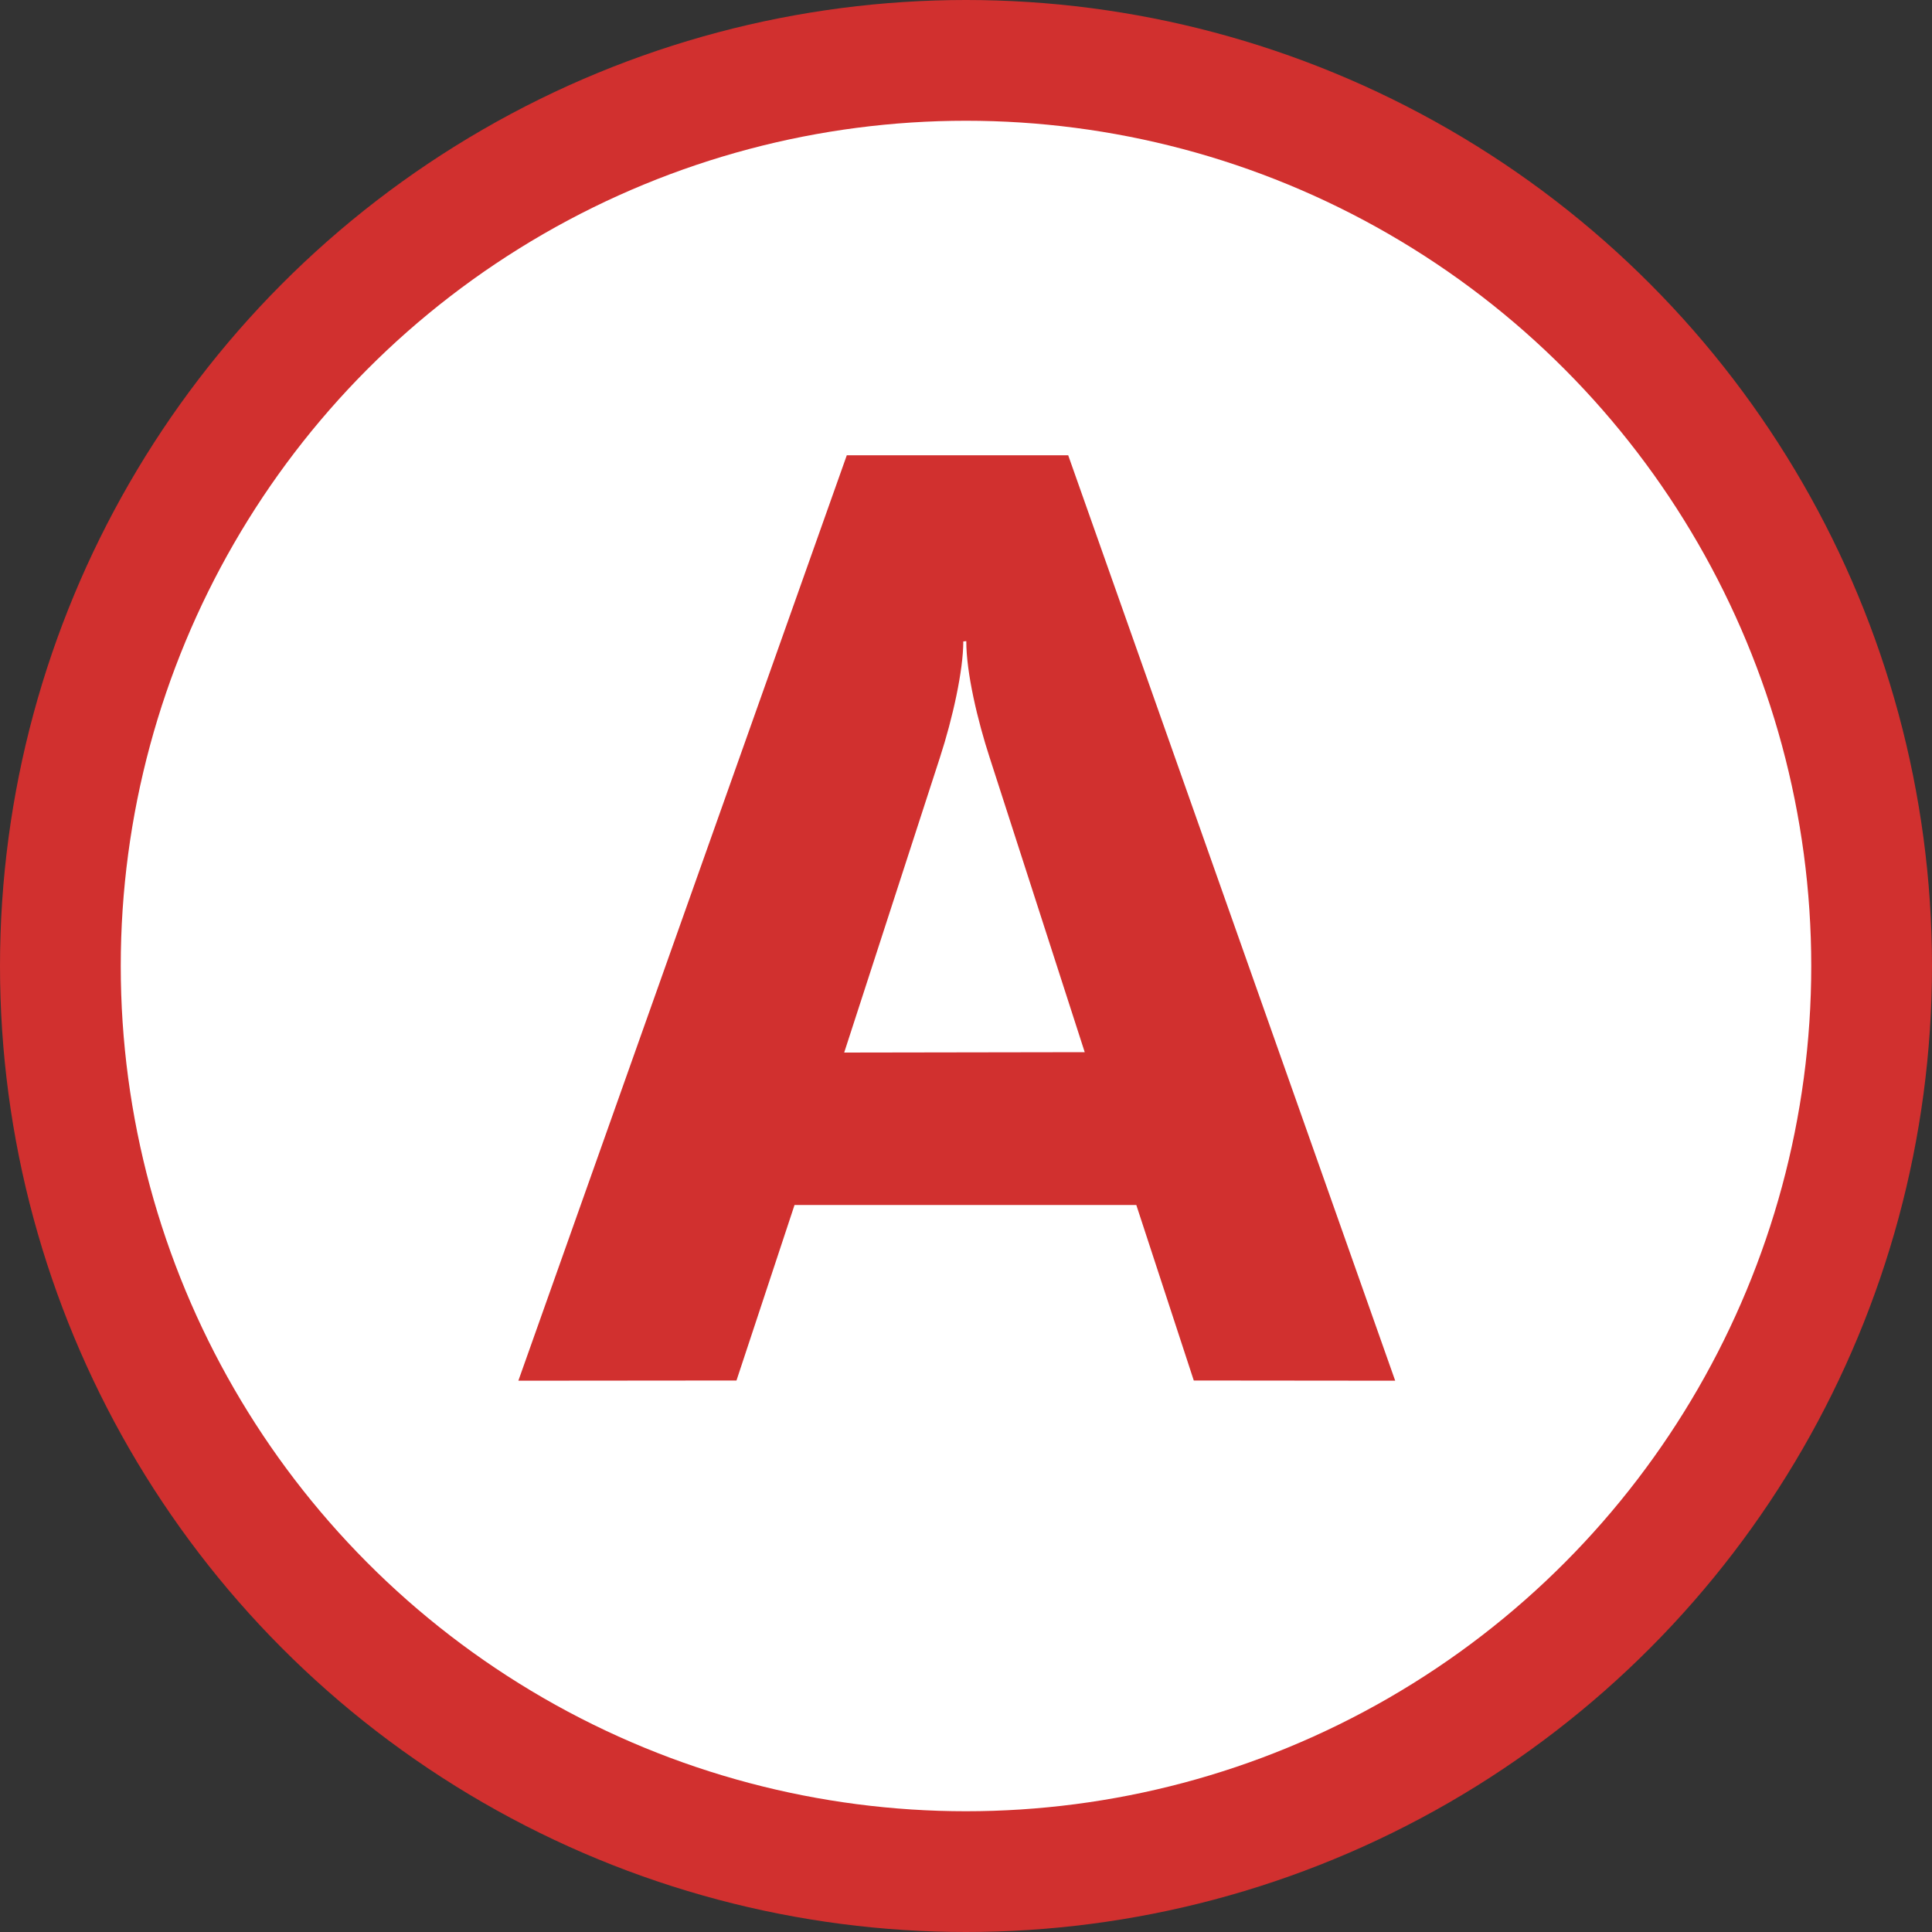
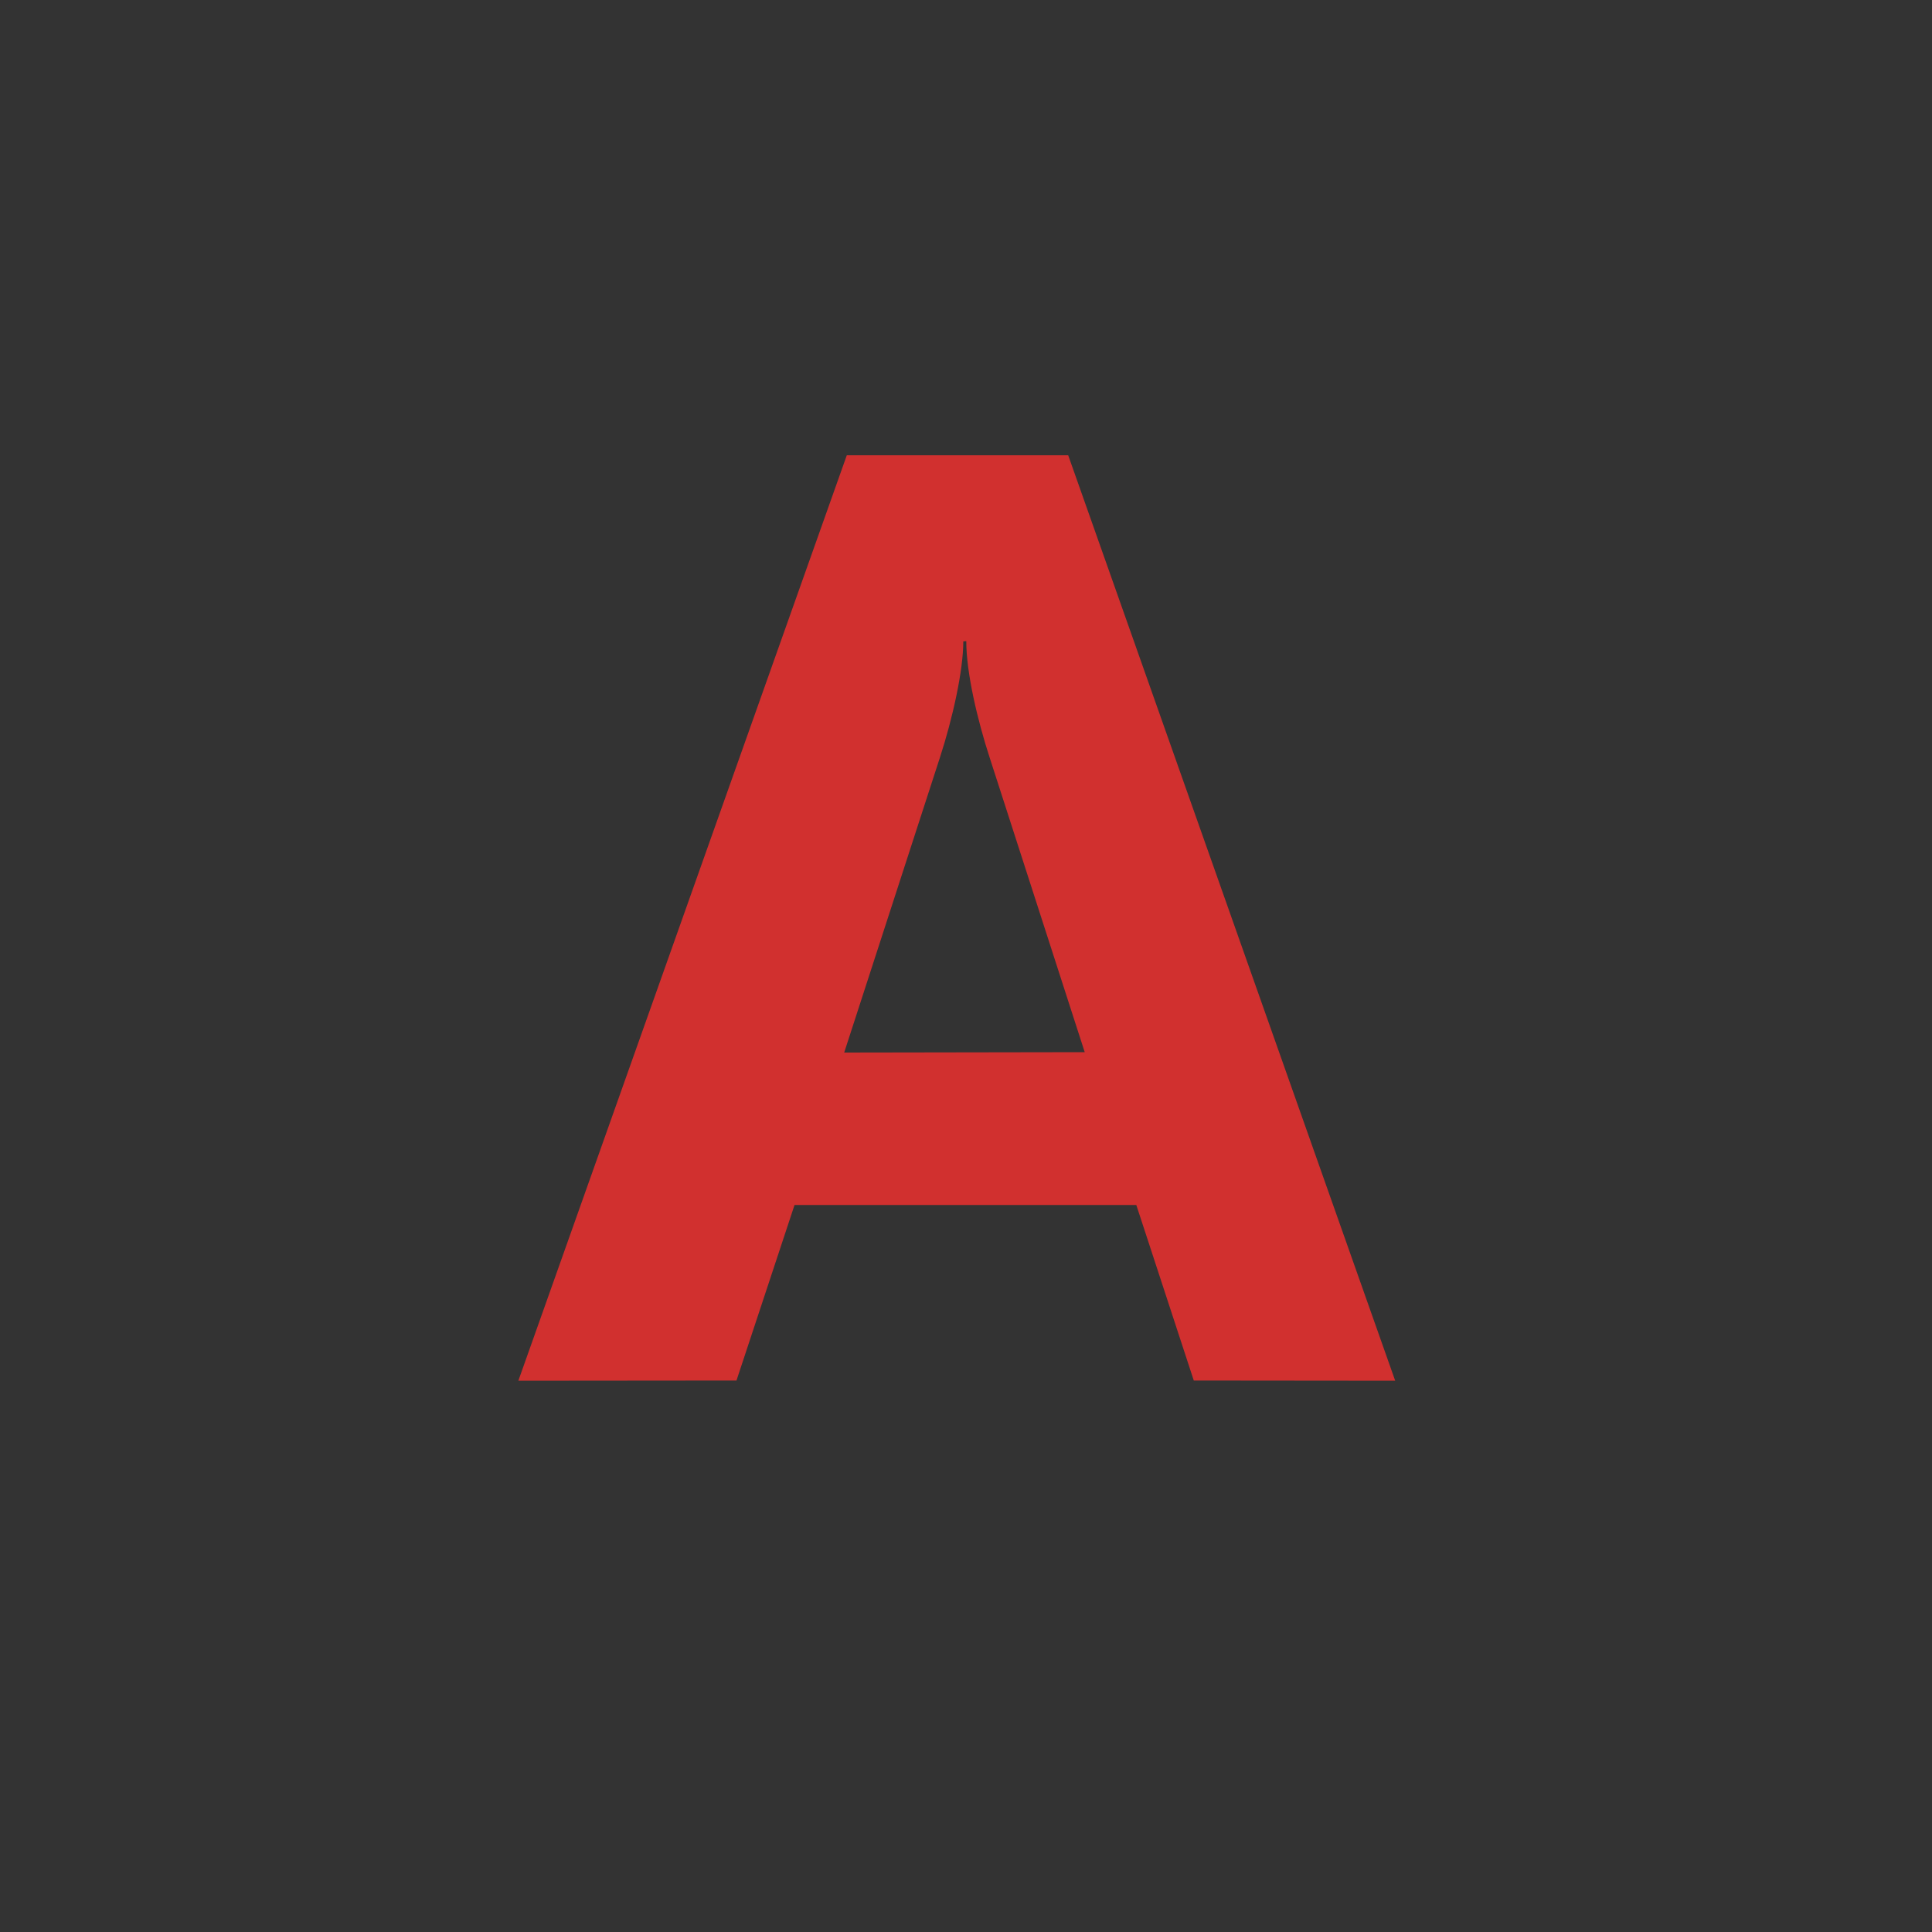
<svg xmlns="http://www.w3.org/2000/svg" width="200" height="200">
  <rect width="100%" height="100%" fill="#333333" stroke="none" />
-   <circle cx="100" cy="100" r="100" fill="#D1302F" />
-   <circle cx="100" cy="100" r="87.5" fill="#FFFFFF" />
  <path id="A" fill="#D1302F" d="M100,100 m -46.34 42.93 l 22.58 -0.02 l 6.01 -18.17 l 35.38 0 l 5.95 18.17 l 20.85 0.02 l -33.85 -95.8 l -22.92 0 l -34 95.8 m 33.73 -33.97 l 9.91 -30.54 c 1.33 -4.09 2.42 -9.03 2.42 -12.02 l 0.31 -0.03 c -0.01 3.25 1.17 8.23 2.43 12.09 l 9.83 30.46 l -24.9 0.04" />
</svg>